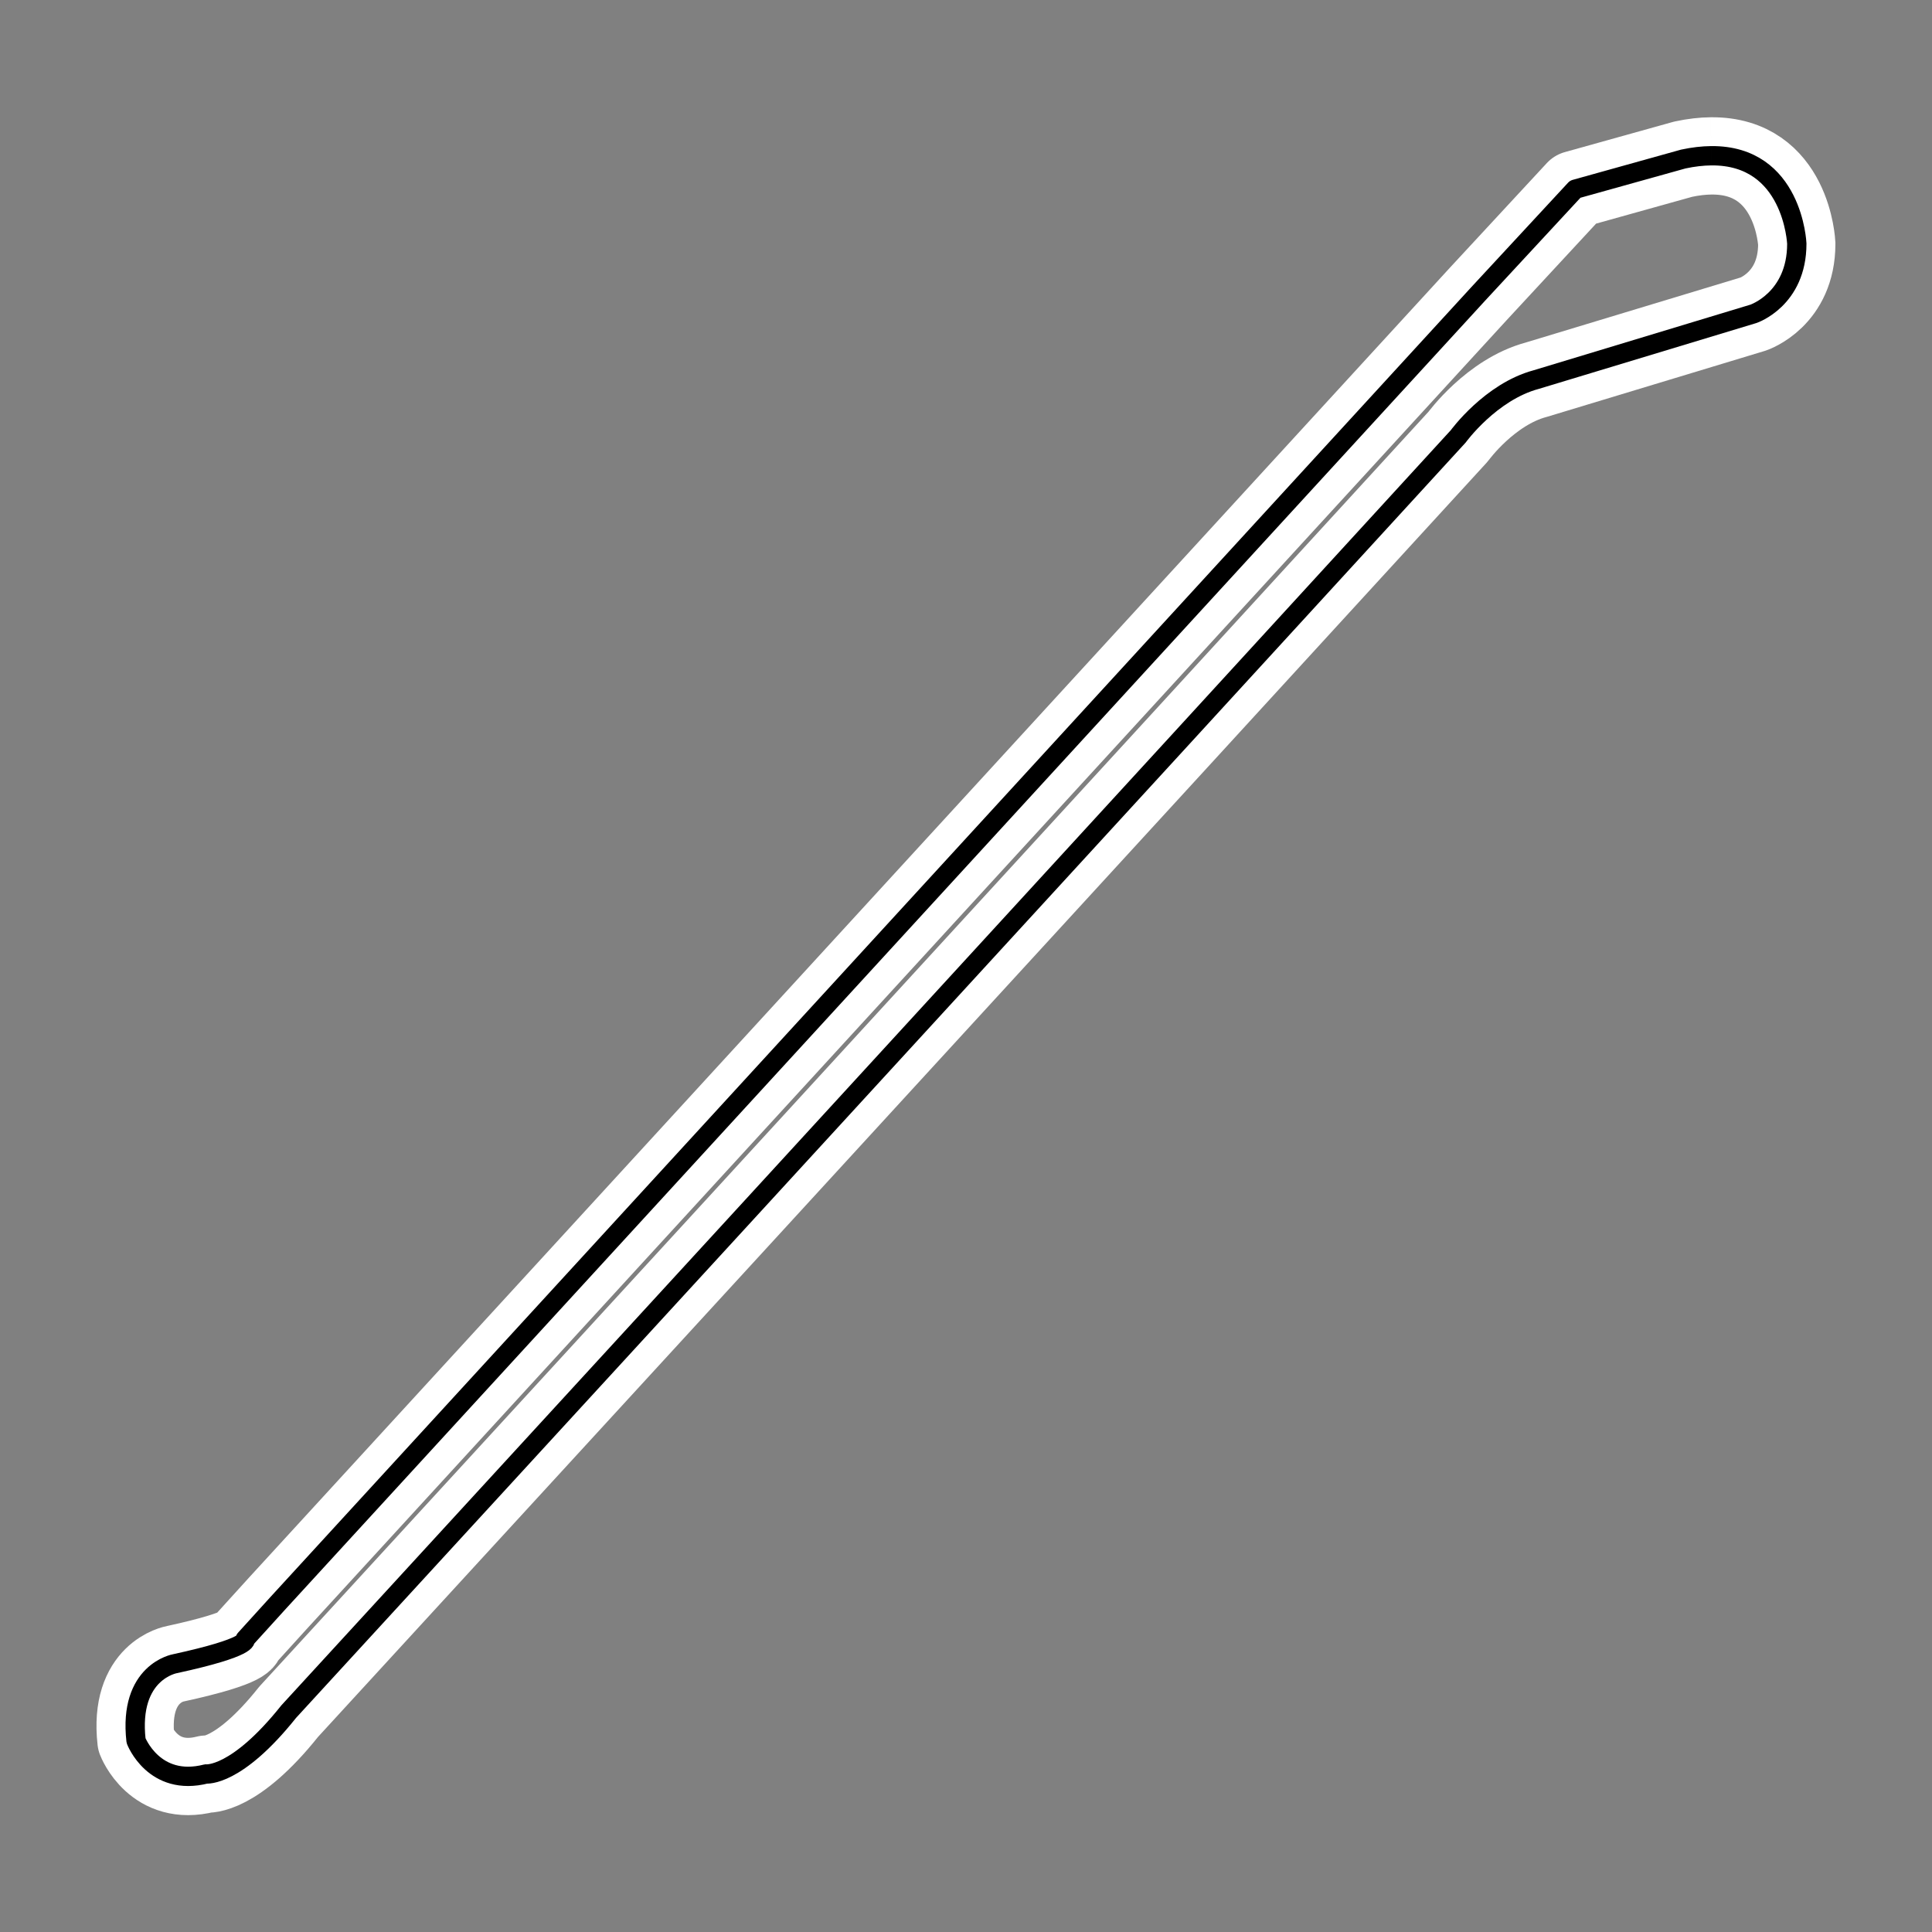
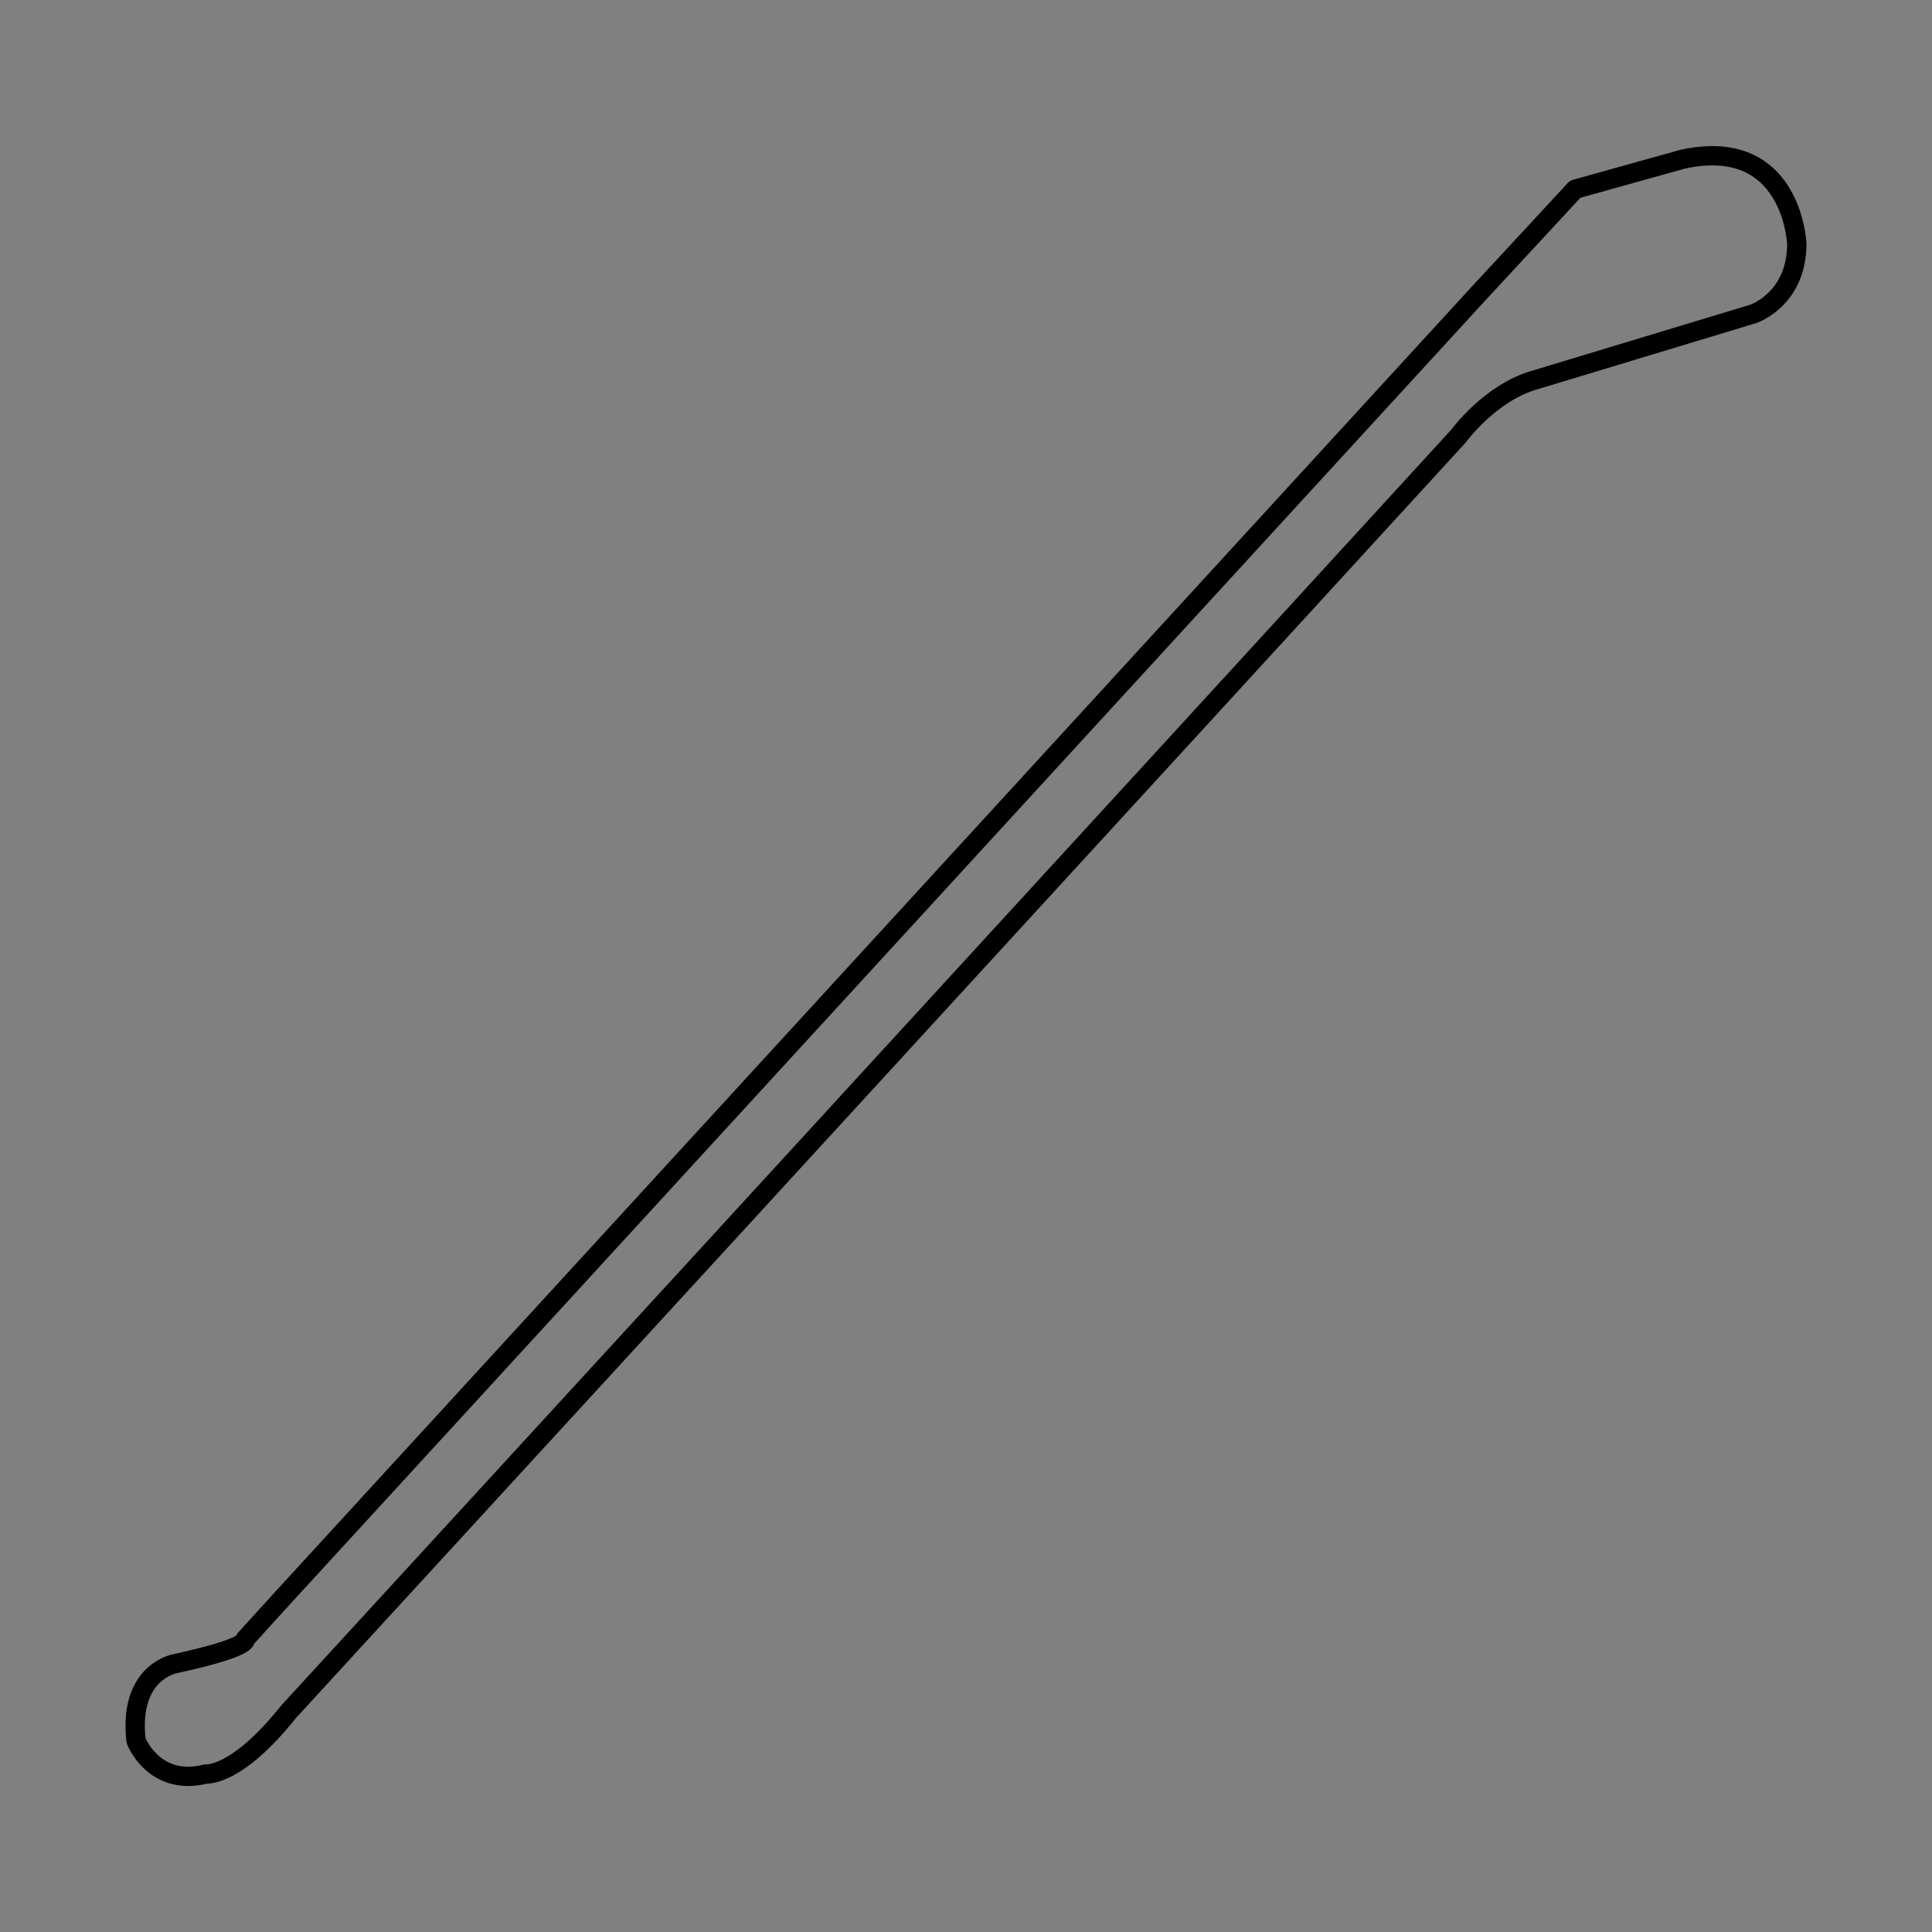
<svg xmlns="http://www.w3.org/2000/svg" width="500" height="500" version="1.0">
  <rect width="100%" height="100%" fill="#808080" stroke="none" />
-   <path style="fill:none;stroke:#fff;stroke-width:20;stroke-linejoin:round;stroke-dasharray:none;stroke-opacity:1" d="M442.85 40.347c-2.193.021-4.593.285-7.242.852L407.654 49l-25.08 27.073-310.772 338.98-8.36 9.212s1.733 2.012-18.157 6.335c0 0-12.108 2.042-10.09 19.912 0 0 4.608 12.084 18.157 8.625 0 0 7.803.874 21.352-16.132L193.47 313.577l111.551-121.628 72.363-78.982s8.36-11.524 20.18-14.694l56.201-17.01S465 77.519 465 63.108c0 0-.947-22.96-22.15-22.76" />
  <path style="fill:none;stroke:#000;stroke-width:5;stroke-linejoin:round;stroke-dasharray:none;stroke-opacity:1" d="M442.861 40.309c-2.193.02-4.593.284-7.241.852l-27.954 7.8-25.08 27.072-22.092 24.098-288.68 314.883-8.36 9.211s1.733 2.012-18.157 6.335c0 0-12.108 2.042-10.09 19.912 0 0 4.608 12.084 18.157 8.625 0 0 7.803.874 21.351-16.131l84.449-92.03 34.318-37.398L305.033 191.91l72.362-78.983s8.361-11.523 20.18-14.694l56.202-17.01s11.235-3.743 11.235-18.155c0 0-.947-22.96-22.15-22.76" />
</svg>